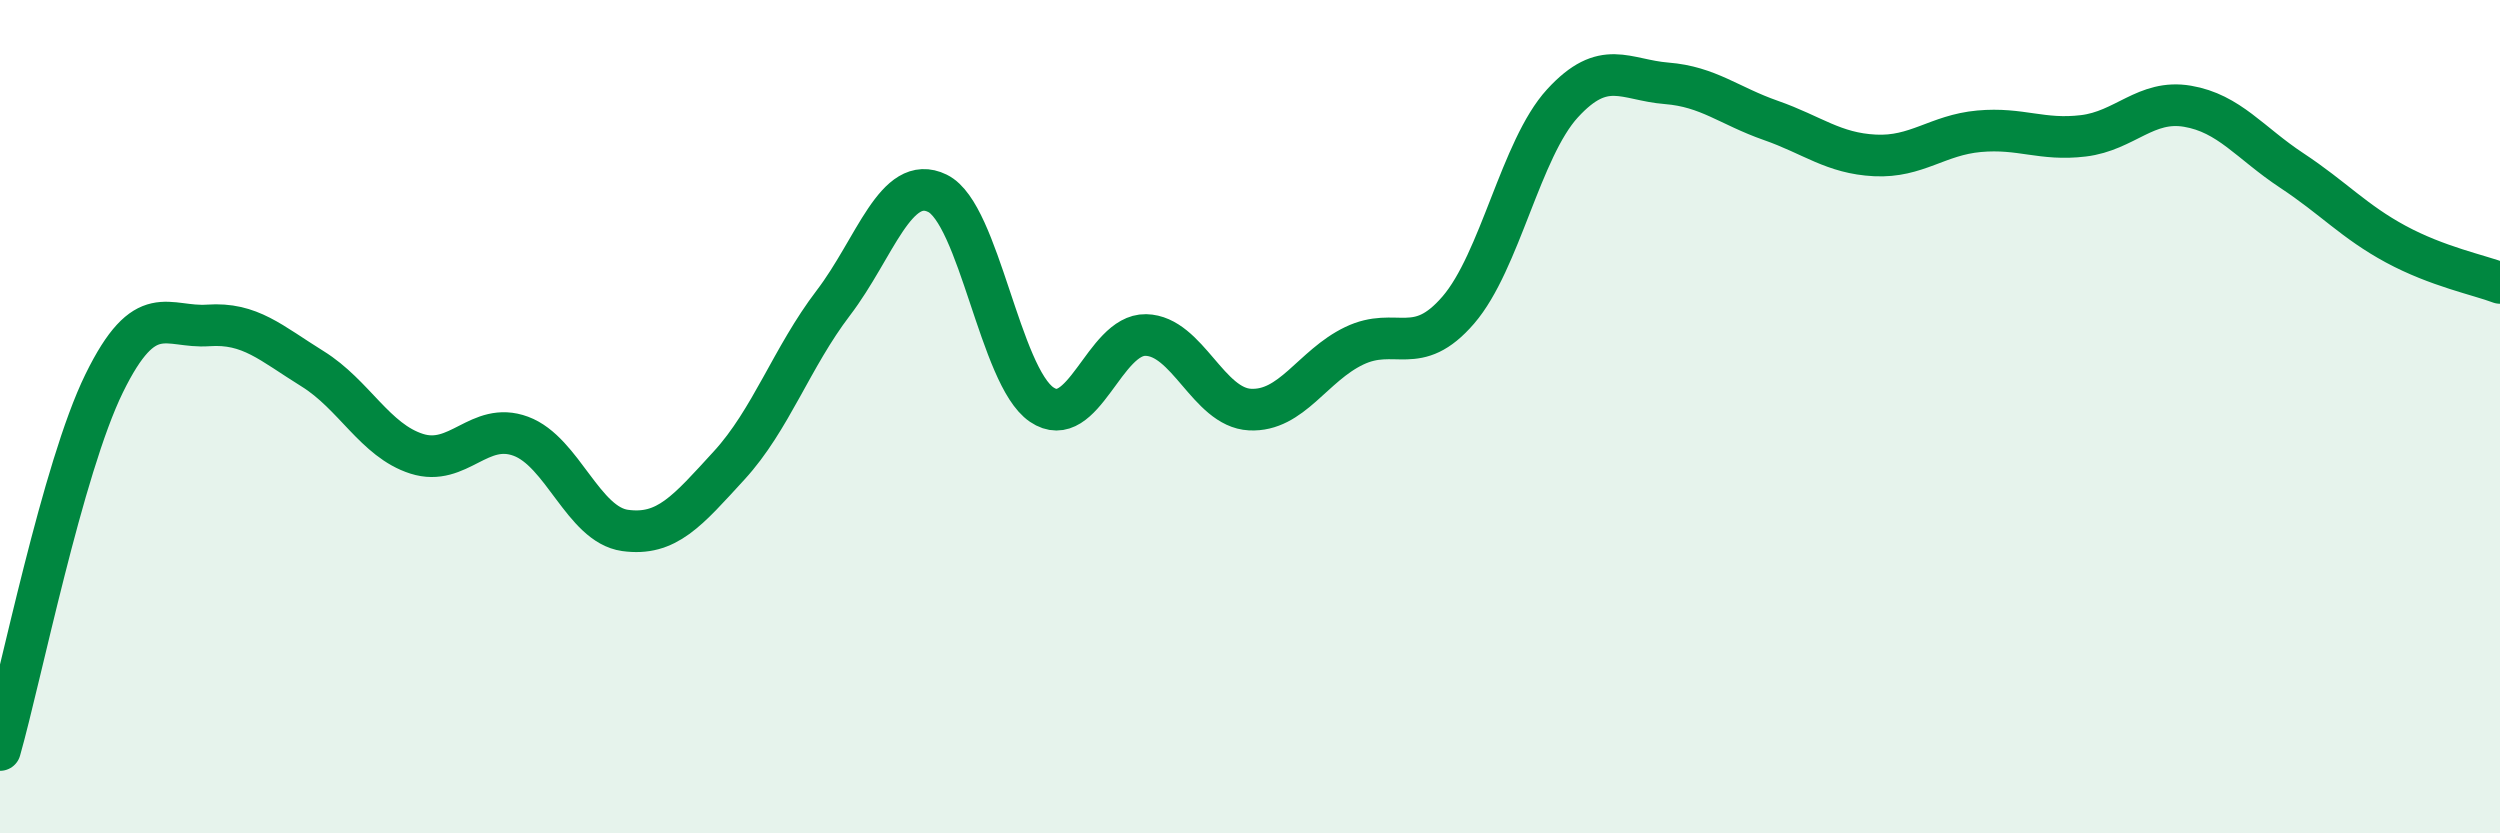
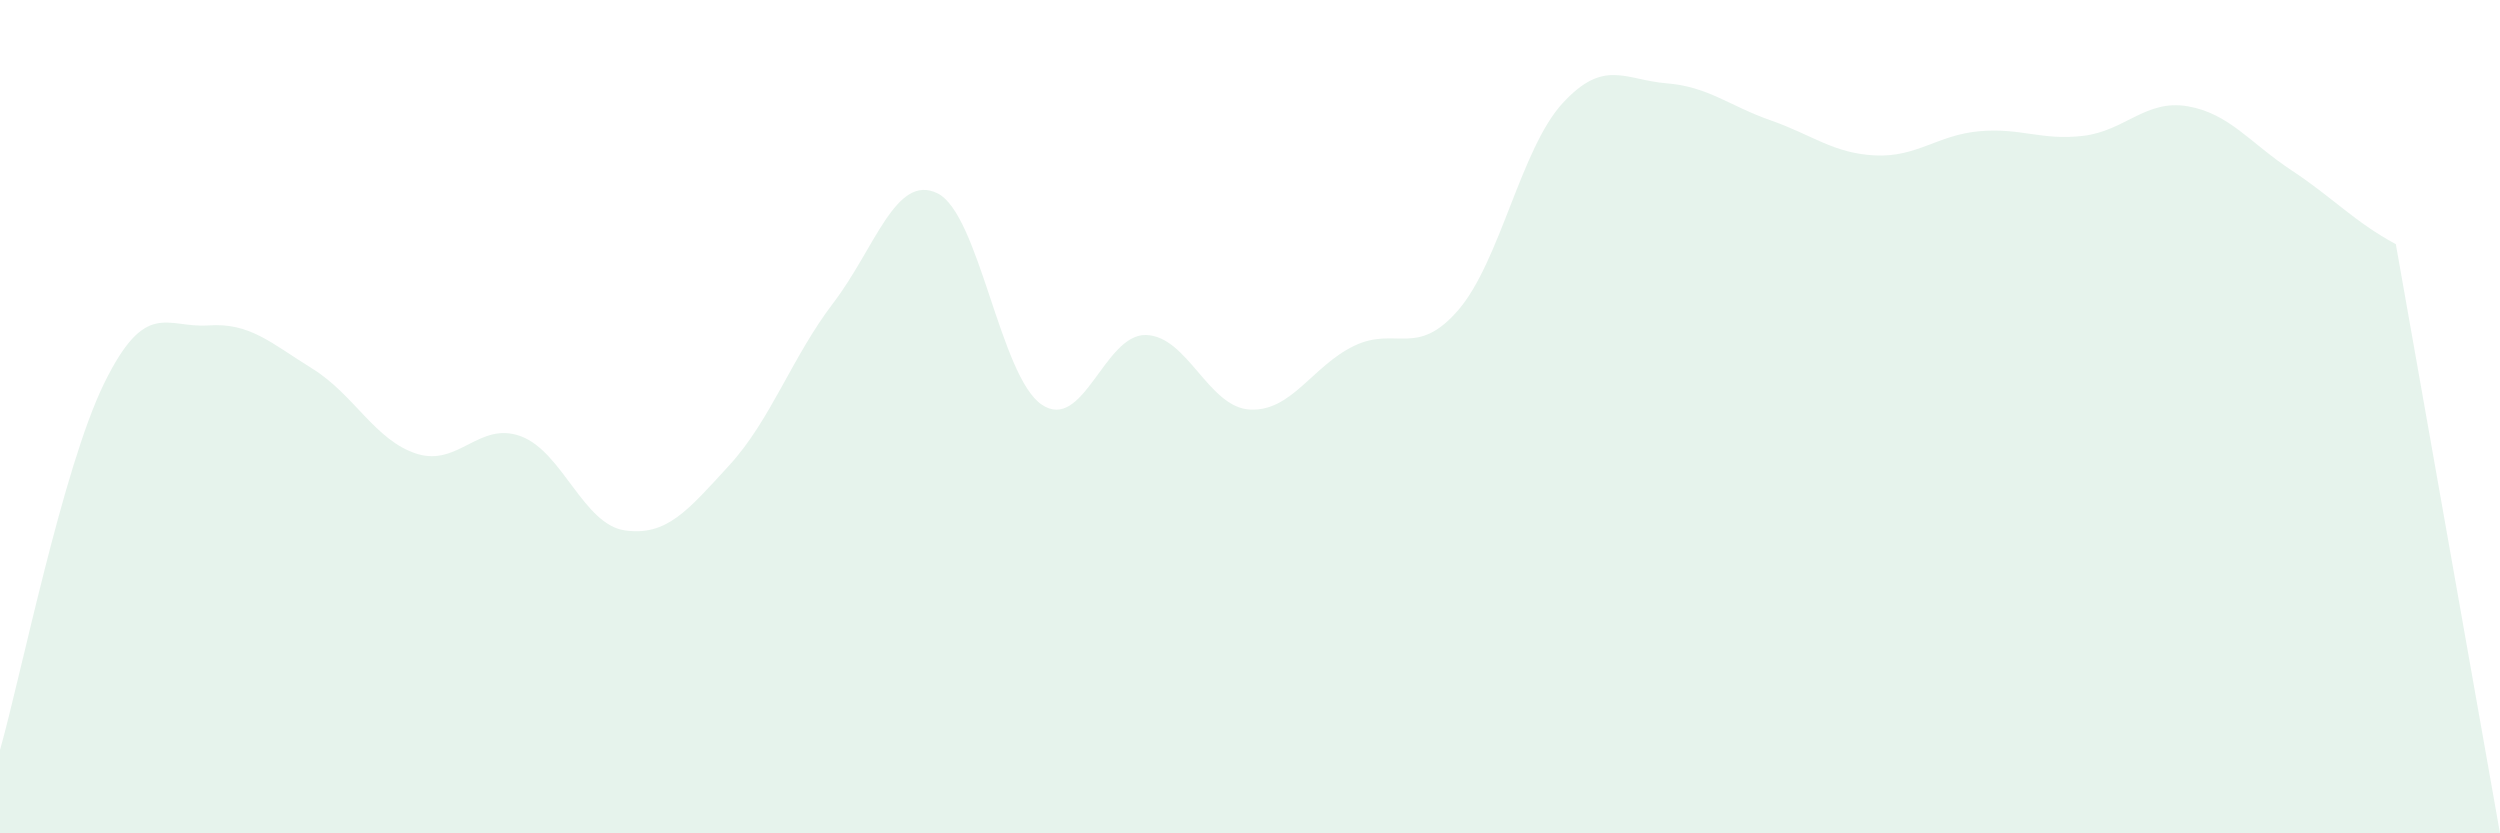
<svg xmlns="http://www.w3.org/2000/svg" width="60" height="20" viewBox="0 0 60 20">
-   <path d="M 0,18 C 0.5,16.24 1.5,11.24 2.5,9.2 C 3.5,7.16 4,7.88 5,7.81 C 6,7.74 6.5,8.23 7.5,8.85 C 8.5,9.47 9,10.57 10,10.89 C 11,11.21 11.5,10.1 12.5,10.47 C 13.5,10.84 14,12.59 15,12.73 C 16,12.87 16.5,12.26 17.5,11.17 C 18.5,10.08 19,8.58 20,7.27 C 21,5.96 21.5,4.15 22.5,4.64 C 23.5,5.13 24,9.03 25,9.71 C 26,10.39 26.5,8.02 27.5,8.04 C 28.5,8.06 29,9.78 30,9.83 C 31,9.88 31.5,8.78 32.5,8.3 C 33.5,7.82 34,8.6 35,7.44 C 36,6.28 36.5,3.57 37.5,2.48 C 38.5,1.39 39,1.92 40,2 C 41,2.08 41.5,2.54 42.5,2.89 C 43.5,3.24 44,3.68 45,3.73 C 46,3.78 46.5,3.24 47.5,3.15 C 48.5,3.06 49,3.38 50,3.26 C 51,3.14 51.5,2.38 52.5,2.55 C 53.5,2.72 54,3.43 55,4.09 C 56,4.75 56.5,5.32 57.5,5.86 C 58.5,6.4 59.5,6.6 60,6.79L60 20L0 20Z" fill="#008740" opacity="0.1" stroke-linecap="round" stroke-linejoin="round" />
-   <path d="M 0,18 C 0.5,16.24 1.5,11.24 2.5,9.2 C 3.5,7.16 4,7.88 5,7.81 C 6,7.74 6.5,8.23 7.5,8.85 C 8.5,9.47 9,10.57 10,10.89 C 11,11.21 11.5,10.1 12.5,10.47 C 13.5,10.84 14,12.59 15,12.73 C 16,12.87 16.5,12.26 17.5,11.17 C 18.5,10.08 19,8.58 20,7.27 C 21,5.96 21.5,4.15 22.5,4.64 C 23.5,5.13 24,9.03 25,9.71 C 26,10.39 26.5,8.02 27.5,8.04 C 28.5,8.06 29,9.78 30,9.83 C 31,9.88 31.5,8.78 32.5,8.3 C 33.5,7.82 34,8.6 35,7.44 C 36,6.28 36.5,3.57 37.5,2.48 C 38.5,1.39 39,1.92 40,2 C 41,2.08 41.5,2.54 42.5,2.89 C 43.5,3.24 44,3.68 45,3.73 C 46,3.78 46.5,3.24 47.5,3.15 C 48.5,3.06 49,3.38 50,3.26 C 51,3.14 51.5,2.38 52.5,2.55 C 53.5,2.72 54,3.43 55,4.09 C 56,4.75 56.5,5.32 57.5,5.86 C 58.5,6.4 59.5,6.6 60,6.79" stroke="#008740" stroke-width="1" fill="none" stroke-linecap="round" stroke-linejoin="round" />
+   <path d="M 0,18 C 0.5,16.24 1.5,11.24 2.5,9.2 C 3.5,7.16 4,7.88 5,7.81 C 6,7.74 6.5,8.23 7.5,8.85 C 8.5,9.47 9,10.57 10,10.89 C 11,11.21 11.5,10.1 12.5,10.47 C 13.5,10.84 14,12.59 15,12.73 C 16,12.87 16.5,12.26 17.5,11.17 C 18.5,10.08 19,8.58 20,7.27 C 21,5.96 21.5,4.15 22.5,4.64 C 23.5,5.13 24,9.03 25,9.71 C 26,10.39 26.5,8.02 27.5,8.04 C 28.5,8.06 29,9.78 30,9.83 C 31,9.88 31.5,8.78 32.5,8.3 C 33.5,7.82 34,8.6 35,7.44 C 36,6.28 36.5,3.57 37.5,2.48 C 38.5,1.39 39,1.92 40,2 C 41,2.08 41.5,2.54 42.5,2.89 C 43.5,3.24 44,3.68 45,3.73 C 46,3.78 46.5,3.24 47.5,3.15 C 48.5,3.06 49,3.38 50,3.26 C 51,3.14 51.5,2.38 52.5,2.55 C 53.5,2.72 54,3.43 55,4.09 C 56,4.75 56.5,5.32 57.5,5.86 L60 20L0 20Z" fill="#008740" opacity="0.1" stroke-linecap="round" stroke-linejoin="round" />
</svg>